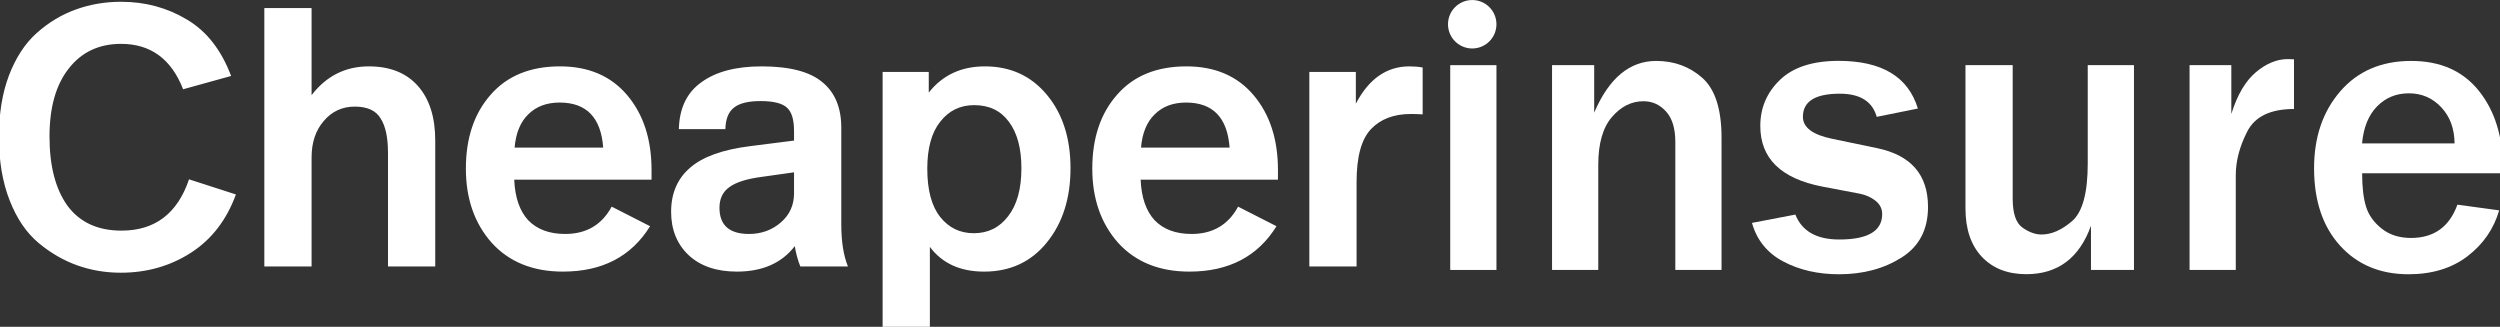
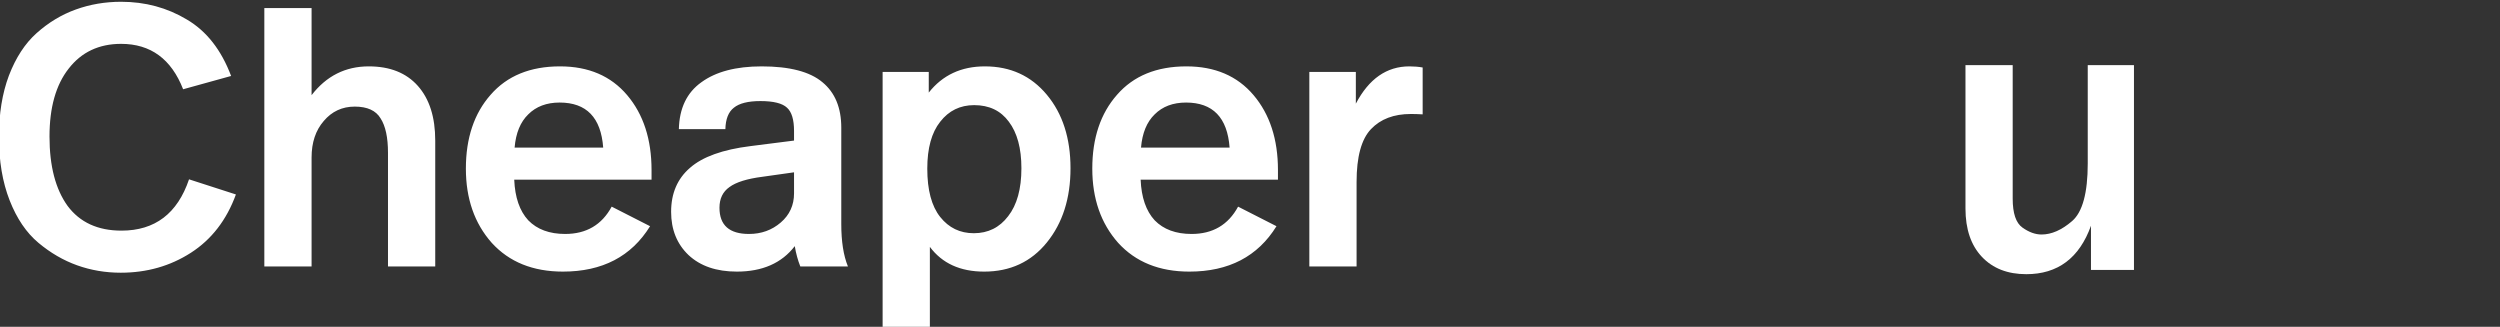
<svg xmlns="http://www.w3.org/2000/svg" xmlns:ns1="http://sodipodi.sourceforge.net/DTD/sodipodi-0.dtd" xmlns:ns2="http://www.inkscape.org/namespaces/inkscape" width="86.149mm" height="11.261mm" viewBox="0 0 86.149 11.261" version="1.1" id="svg1" xml:space="preserve" ns1:docname="safari-pinned-tab.svg" ns2:version="1.3.2 (091e20e, 2023-11-25)">
  <rect x="0" y="0" width="86.149" height="11.261" fill="#333333" stroke="none" />
  <ns1:namedview id="namedview1" pagecolor="#ffffff" bordercolor="#000000" borderopacity="0.25" ns2:showpageshadow="2" ns2:pageopacity="0.0" ns2:pagecheckerboard="0" ns2:deskcolor="#d1d1d1" ns2:document-units="mm" ns2:zoom="2.3341383" ns2:cx="162.80098" ns2:cy="21.20697" ns2:window-width="1392" ns2:window-height="1212" ns2:window-x="244" ns2:window-y="25" ns2:window-maximized="0" ns2:current-layer="g10" />
  <defs id="defs1">
    <style type="text/css" id="style1-0">
   
    .fil3 {fill:#0045C5}
    .fil4 {fill:#0076FF}
    .fil2 {fill:#0076FF}
    .fil0 {fill:#0045C5;fill-rule:nonzero}
    .fil1 {fill:#0076FF;fill-rule:nonzero}
   
  </style>
  </defs>
  <g id="layer1" transform="translate(-50.23,-143.899)">
    <g id="g1" transform="matrix(0.265,0,0,0.265,73.442,143.15)">
      <g id="g10">
-         <path class="st1" d="m 107,37.93 h -6.01 V 11.3 H 107 Z" id="path5" style="fill:#ffffff;fill-opacity:1" />
-         <path class="st1" d="m 136.27,37.93 h -6.01 V 21.29 c 0,-1.76 -0.4,-3.08 -1.21,-3.97 -0.81,-0.89 -1.78,-1.33 -2.93,-1.33 -1.56,0 -2.94,0.69 -4.11,2.06 -1.18,1.37 -1.77,3.44 -1.77,6.2 v 13.68 h -6.01 V 11.3 h 5.48 v 6.17 c 1.92,-4.48 4.6,-6.72 8.07,-6.72 2.34,0 4.34,0.74 6,2.21 1.66,1.48 2.49,4.07 2.49,7.78 z" id="path6" style="fill:#ffffff;fill-opacity:1" />
-         <path class="st1" d="m 140.23,31.81 5.64,-1.08 c 0.86,2.16 2.76,3.24 5.7,3.24 3.73,0 5.59,-1.1 5.59,-3.3 0,-0.7 -0.29,-1.28 -0.87,-1.74 -0.58,-0.46 -1.27,-0.76 -2.06,-0.92 l -4.85,-0.92 c -5.38,-1.04 -8.07,-3.67 -8.07,-7.88 0,-2.36 0.85,-4.35 2.56,-6 1.71,-1.64 4.25,-2.47 7.62,-2.47 5.62,0 9.06,2.07 10.31,6.2 l -5.35,1.08 c -0.56,-2 -2.16,-3.01 -4.8,-3.01 -3.2,0 -4.8,1 -4.8,3.01 0,1.39 1.29,2.35 3.88,2.87 l 5.72,1.19 c 4.45,0.91 6.67,3.46 6.67,7.65 0,2.94 -1.14,5.13 -3.43,6.58 -2.29,1.45 -5,2.18 -8.15,2.18 -2.72,0 -5.13,-0.55 -7.22,-1.65 -2.09,-1.1 -3.46,-2.78 -4.09,-5.03 z" id="path7" style="fill:#ffffff;fill-opacity:1" />
+         <path class="st1" d="m 107,37.93 h -6.01 H 107 Z" id="path5" style="fill:#ffffff;fill-opacity:1" />
        <path class="st1" d="m 189.9,37.93 h -5.59 v -5.75 c -1.51,4.2 -4.32,6.3 -8.41,6.3 -2.43,0 -4.35,-0.75 -5.77,-2.25 -1.42,-1.5 -2.14,-3.6 -2.14,-6.29 V 11.3 h 6.14 v 17.35 c 0,1.92 0.42,3.17 1.27,3.77 0.84,0.6 1.67,0.9 2.48,0.9 1.3,0 2.63,-0.58 3.98,-1.75 1.35,-1.17 2.03,-3.66 2.03,-7.48 V 11.3 h 6.01 z" id="path8" style="fill:#ffffff;fill-opacity:1" />
-         <path class="st1" d="m 203.14,37.93 h -6.01 V 11.3 h 5.43 v 6.35 c 0.77,-2.48 1.84,-4.29 3.19,-5.43 1.35,-1.14 2.74,-1.71 4.17,-1.71 0.19,0 0.46,0.01 0.79,0.03 V 17 c -3.06,0 -5.08,0.98 -6.08,2.93 -1,1.95 -1.49,3.84 -1.49,5.67 z" id="path9" style="fill:#ffffff;fill-opacity:1" />
-         <path class="st1" d="m 231.96,29.44 5.43,0.74 c -0.7,2.41 -2.07,4.39 -4.11,5.96 -2.04,1.56 -4.6,2.35 -7.67,2.35 -3.69,0 -6.66,-1.24 -8.91,-3.72 -2.25,-2.48 -3.38,-5.84 -3.38,-10.07 0,-4.02 1.13,-7.36 3.4,-9.99 2.27,-2.63 5.34,-3.96 9.23,-3.96 3.8,0 6.73,1.3 8.81,3.9 2.07,2.6 3.11,5.94 3.11,10.02 l -0.03,0.69 h -18.27 c 0,1.81 0.17,3.26 0.51,4.35 0.34,1.09 1.02,2.04 2.04,2.85 1.02,0.81 2.29,1.21 3.82,1.21 2.98,-0.01 4.98,-1.45 6.02,-4.33 z m -0.37,-7.97 c -0.02,-1.92 -0.59,-3.48 -1.73,-4.69 -1.13,-1.21 -2.54,-1.82 -4.21,-1.82 -1.65,0 -3.03,0.57 -4.14,1.7 -1.11,1.13 -1.76,2.74 -1.95,4.81 z" id="path10" style="fill:#ffffff;fill-opacity:1" />
        <g style="clip-rule:evenodd;fill-rule:evenodd;image-rendering:optimizeQuality;shape-rendering:geometricPrecision;text-rendering:geometricPrecision" id="g2" transform="matrix(9.9888366e-5,0,0,9.9888366e-5,-117.566,-90.534)">
          <g id="Layer_x0020_1" ns2:label="Layer 1" ns2:groupmode="layer">
            <path d="m 457733.86,936959.19 q 47092.53,0 85535.41,23065.73 38442.88,22585.19 57664.32,73521.98 l -62469.68,17299.3 q -23065.73,-59105.91 -80730.05,-59105.91 -43248.24,0 -68236.11,32195.91 -24987.87,31715.4 -24987.87,88418.6 0,57664.3 23546.26,90340.8 24026.8,32195.9 70158.26,32195.9 65352.9,0 87938.09,-66794.5 l 61028.07,19702 q -18260.37,49975.7 -58625.39,75924.7 -40365.03,25948.9 -91301.84,25948.9 -29793.23,0 -56703.25,-9610.7 -26910.02,-9610.7 -50456.28,-29312.7 -23546.26,-19702 -37481.81,-55261.6 -13935.54,-35559.7 -13935.54,-82652.2 0,-45170.4 12974.47,-79769 13455.01,-35079.14 36040.2,-55261.65 23065.73,-20663.05 50936.82,-30754.31 27871.08,-10091.25 59105.92,-10091.25 z m 247956.18,8169.11 v 113406.5 q 28832.16,-37481.8 74483.08,-37481.8 41326.1,0 63911.29,25468.4 22585.19,25468.4 22585.19,71119.3 v 163862.8 h -61508.61 v -148005.1 q 0,-29793.2 -9610.72,-44689.8 -9130.18,-15377.2 -33637.52,-15377.2 -24507.33,0 -40365.02,18740.9 -15857.69,18260.4 -15857.69,47573.1 v 141758.1 H 644181.43 V 945128.3 Z m 323400.36,75924.7 q 55742.2,0 87457.6,37481.8 31715.4,37481.8 31715.4,97548.8 v 12493.9 H 969503.98 q 1441.61,34598.6 18260.37,52859 17299.25,17779.8 48053.65,17779.8 41326,0 60547.5,-35559.6 l 49975.7,25468.4 q -36520.7,59105.9 -113406.5,59105.9 -58625.36,0 -92743.41,-37481.8 -33637.52,-37962.3 -33637.52,-96587.7 0,-59586.5 32195.91,-96107.2 32195.91,-37001.3 90340.72,-37001.3 z m -480.5,47092.5 q -25468.4,0 -40845.55,15377.2 -15377.15,14896.6 -17779.83,43248.2 h 115328.68 q -4324.9,-58625.4 -56703.3,-58625.4 z m 262853,-47092.5 q 54781.1,0 79288.4,20663 24507.4,20182.5 24507.4,59106 v 125419.9 q 0,34118 8649.6,55261.6 h -61989.1 q -4805.4,-12013.4 -7208.1,-26429.5 -25468.4,33157 -75444.1,33157 -39884.5,0 -62950.2,-21624.1 -22585.2,-21624.1 -22585.2,-56222.7 0,-36040.2 24507.3,-57183.8 24507.3,-21624.1 78807.9,-28351.6 l 56703.2,-7208.1 v -12493.9 q 0,-22104.7 -9130.1,-30273.8 -9130.2,-8649.6 -34598.6,-8649.6 -24026.8,0 -34598.6,8649.6 -10571.8,8169.1 -11052.3,27871.1 h -60547.6 q 961.1,-40845.6 29312.7,-61028.1 28351.6,-20663 78327.4,-20663 z m 42287.1,137913.8 -40845.5,5766.5 q -30273.8,3844.2 -43248.3,13455 -12974.4,9130.1 -12974.4,26910 0,34118 38442.9,34118 24026.8,0 41326.1,-14896.6 17299.2,-14896.6 17299.2,-37962.3 z M 1582187.4,1021053 q 49975.7,0 80730,37001.3 30754.3,37001.2 30754.3,95626.6 0,58625.4 -30754.3,96587.8 -30754.3,37962.3 -81691.1,37962.3 -46612,0 -70638.8,-32195.9 v 104756.8 h -61508.6 V 1028261 h 60067 v 26910 q 26910,-34118 73041.5,-34118 z m -13935.6,50456.3 q -27390.5,0 -44209.3,21624.1 -16818.7,21143.6 -16818.7,61028.1 0,41806.6 16818.7,62950.2 16818.8,21143.6 43728.8,21143.6 27871.1,0 44689.8,-22104.7 17299.3,-22104.7 17299.3,-62469.7 0,-38923.4 -16338.2,-60547.5 -15857.7,-21624.1 -45170.4,-21624.1 z m 276308.5,-50456.3 q 55742.2,0 87457.6,37481.8 31715.4,37481.8 31715.4,97548.8 v 12493.9 h -178759.4 q 1441.6,34598.6 18260.3,52859 17299.3,17779.8 48053.6,17779.8 41326.1,0 60547.6,-35559.6 l 49975.7,25468.4 q -36520.7,59105.9 -113406.5,59105.9 -58625.4,0 -92743.4,-37481.8 -33637.6,-37962.3 -33637.6,-96587.7 0,-59586.5 32196,-96107.2 32195.9,-37001.3 90340.7,-37001.3 z m -480.5,47092.5 q -25468.4,0 -40845.6,15377.2 -15377.1,14896.6 -17779.8,43248.2 H 1900783 q -4324.8,-58625.4 -56703.2,-58625.4 z m 290724,-47092.5 q 9130.2,0 17299.3,1441.6 v 61028.1 q -8169.1,-480.6 -15377.2,-480.6 -33157,0 -51897.9,19702 -18740.9,19702 -18740.9,68716.7 v 110042.7 h -61508.6 V 1028261 h 60547.6 v 41326.1 q 25468.4,-48534.1 69677.7,-48534.1 z" id="text2" style="font-size:480536px;font-family:'Real Head Pro';-inkscape-font-specification:'Real Head Pro';fill:#ffffff;stroke-width:10011.2;fill-opacity:1" aria-label="Cheaper" ns2:export-filename="logo.svg" ns2:export-xdpi="96" ns2:export-ydpi="96" />
          </g>
        </g>
      </g>
-       <circle class="st1" cx="103.85" cy="5.98" r="3.15" id="circle10" style="fill:#ffffff;fill-opacity:1" />
    </g>
  </g>
  <style type="text/css" id="style1">
	.st0{fill:#0076FF;}
	.st1{fill:#001784;}
</style>
</svg>